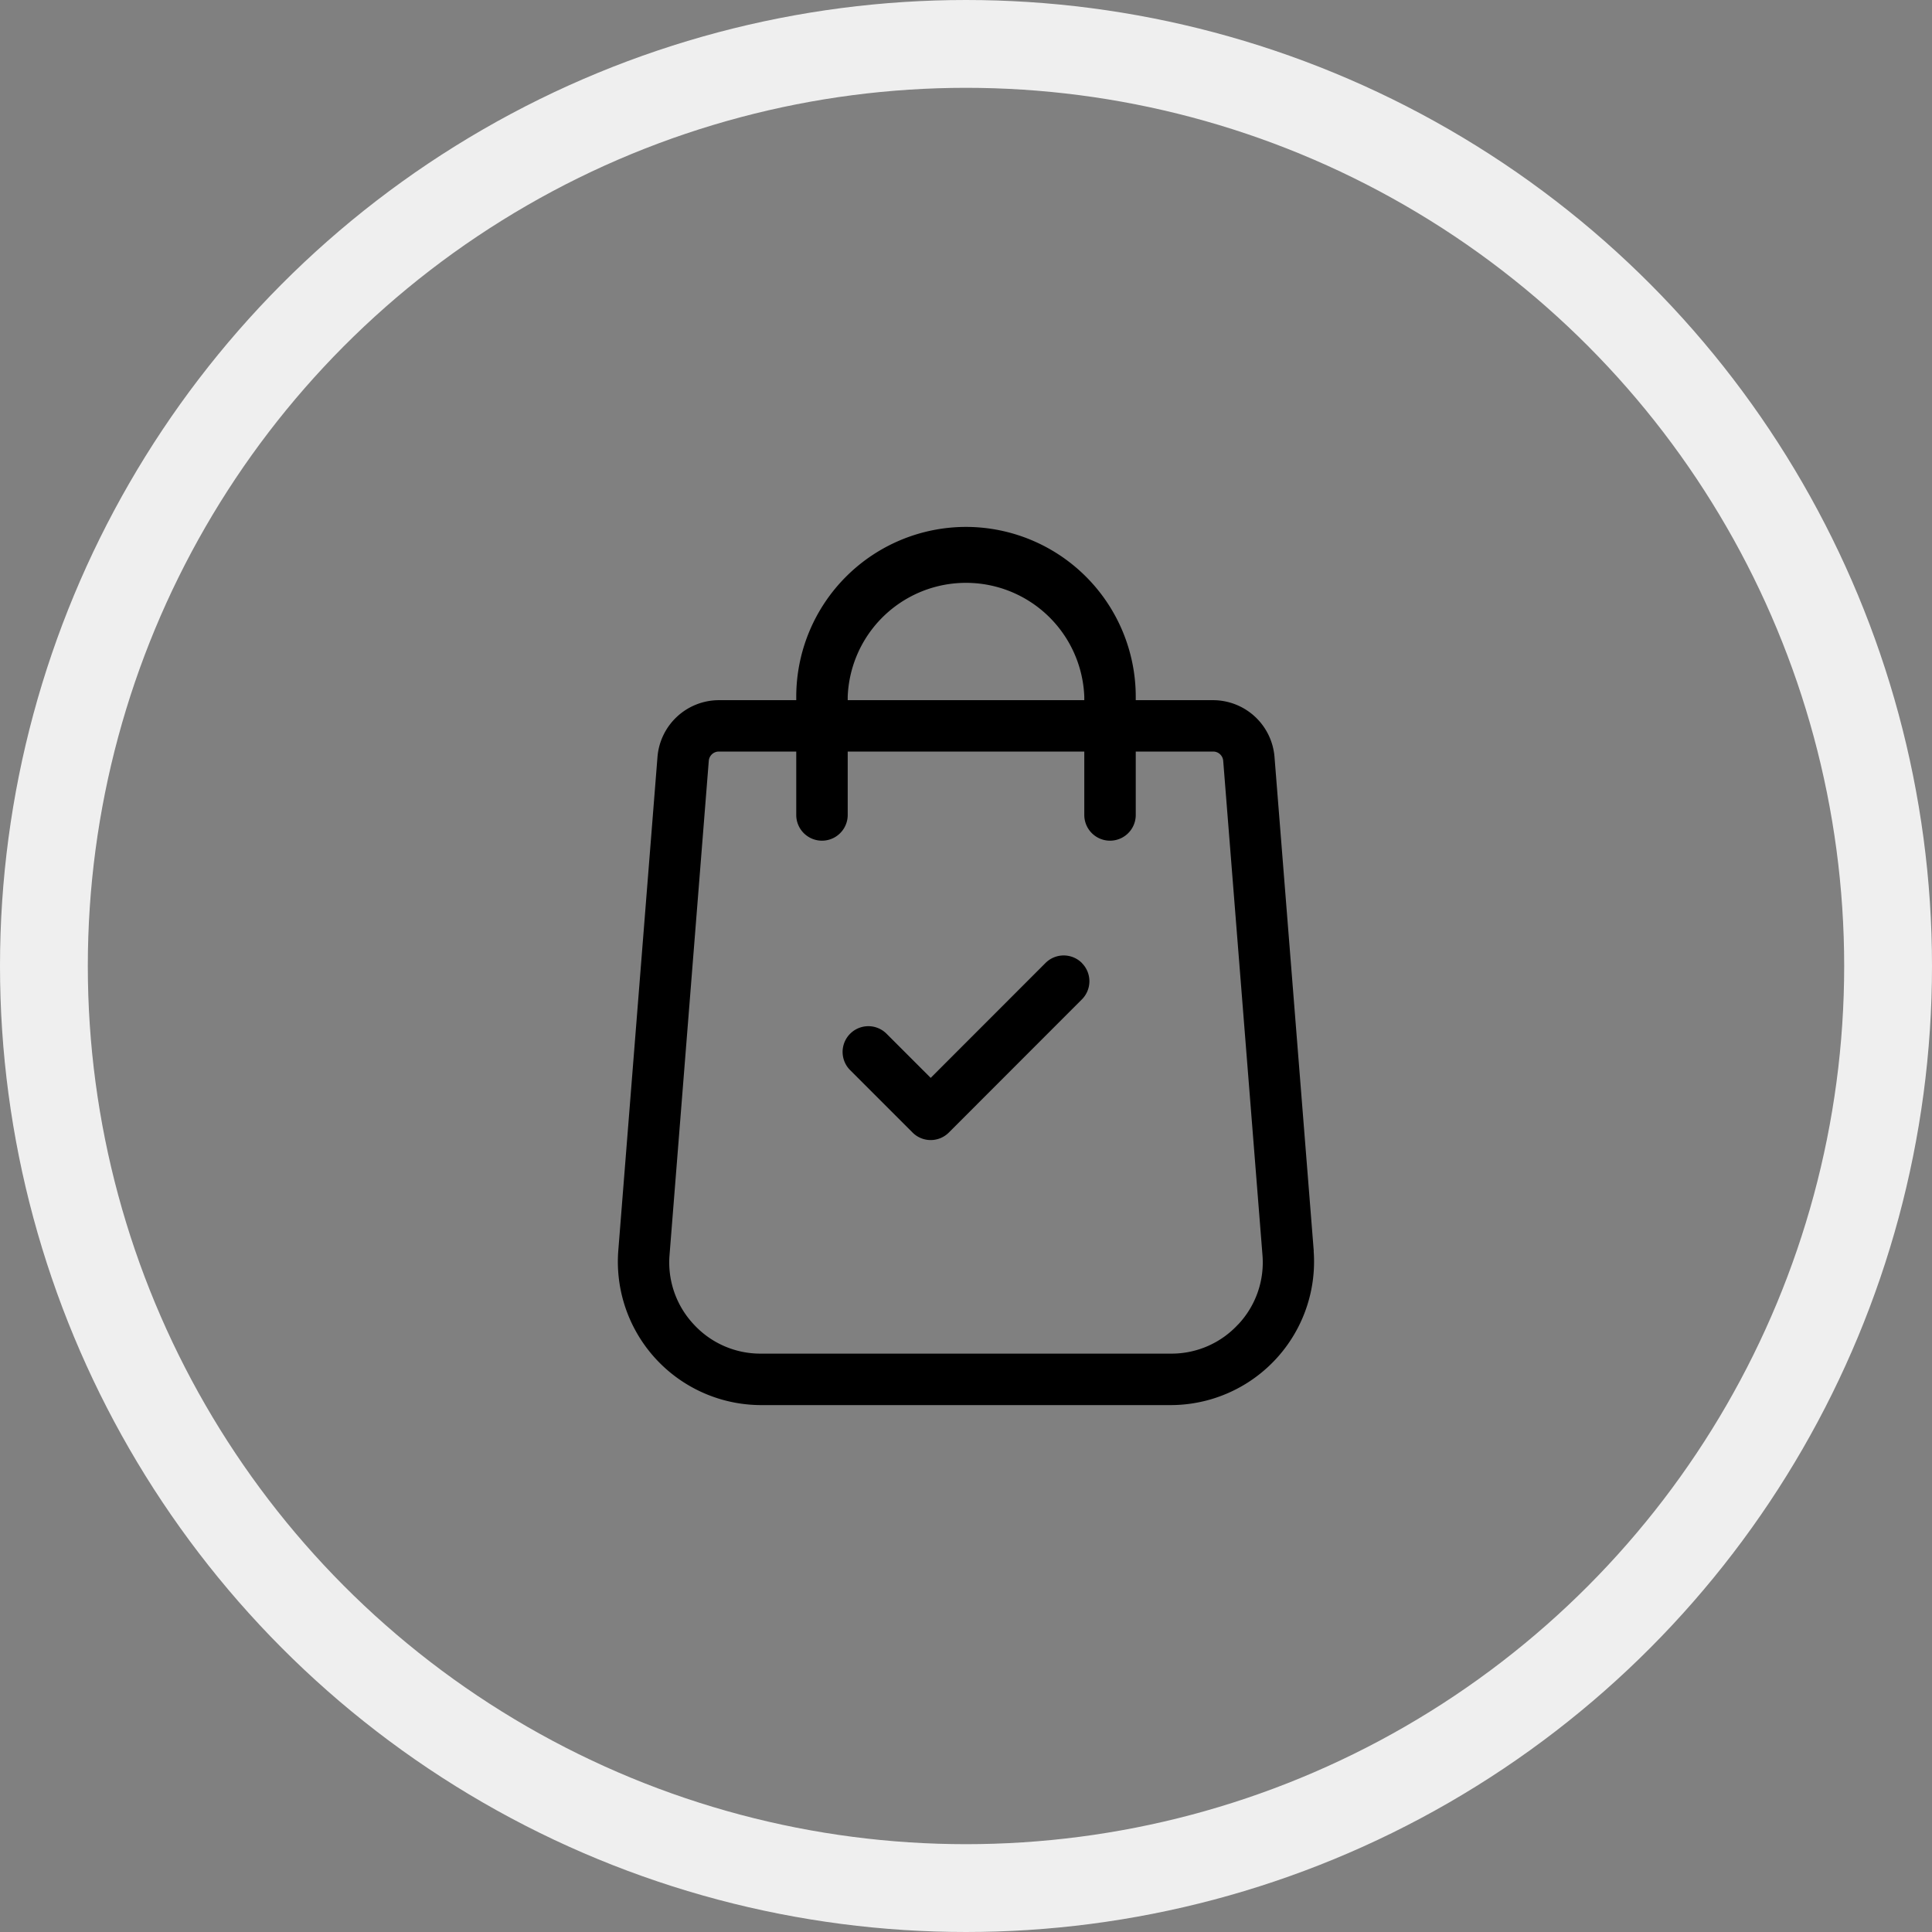
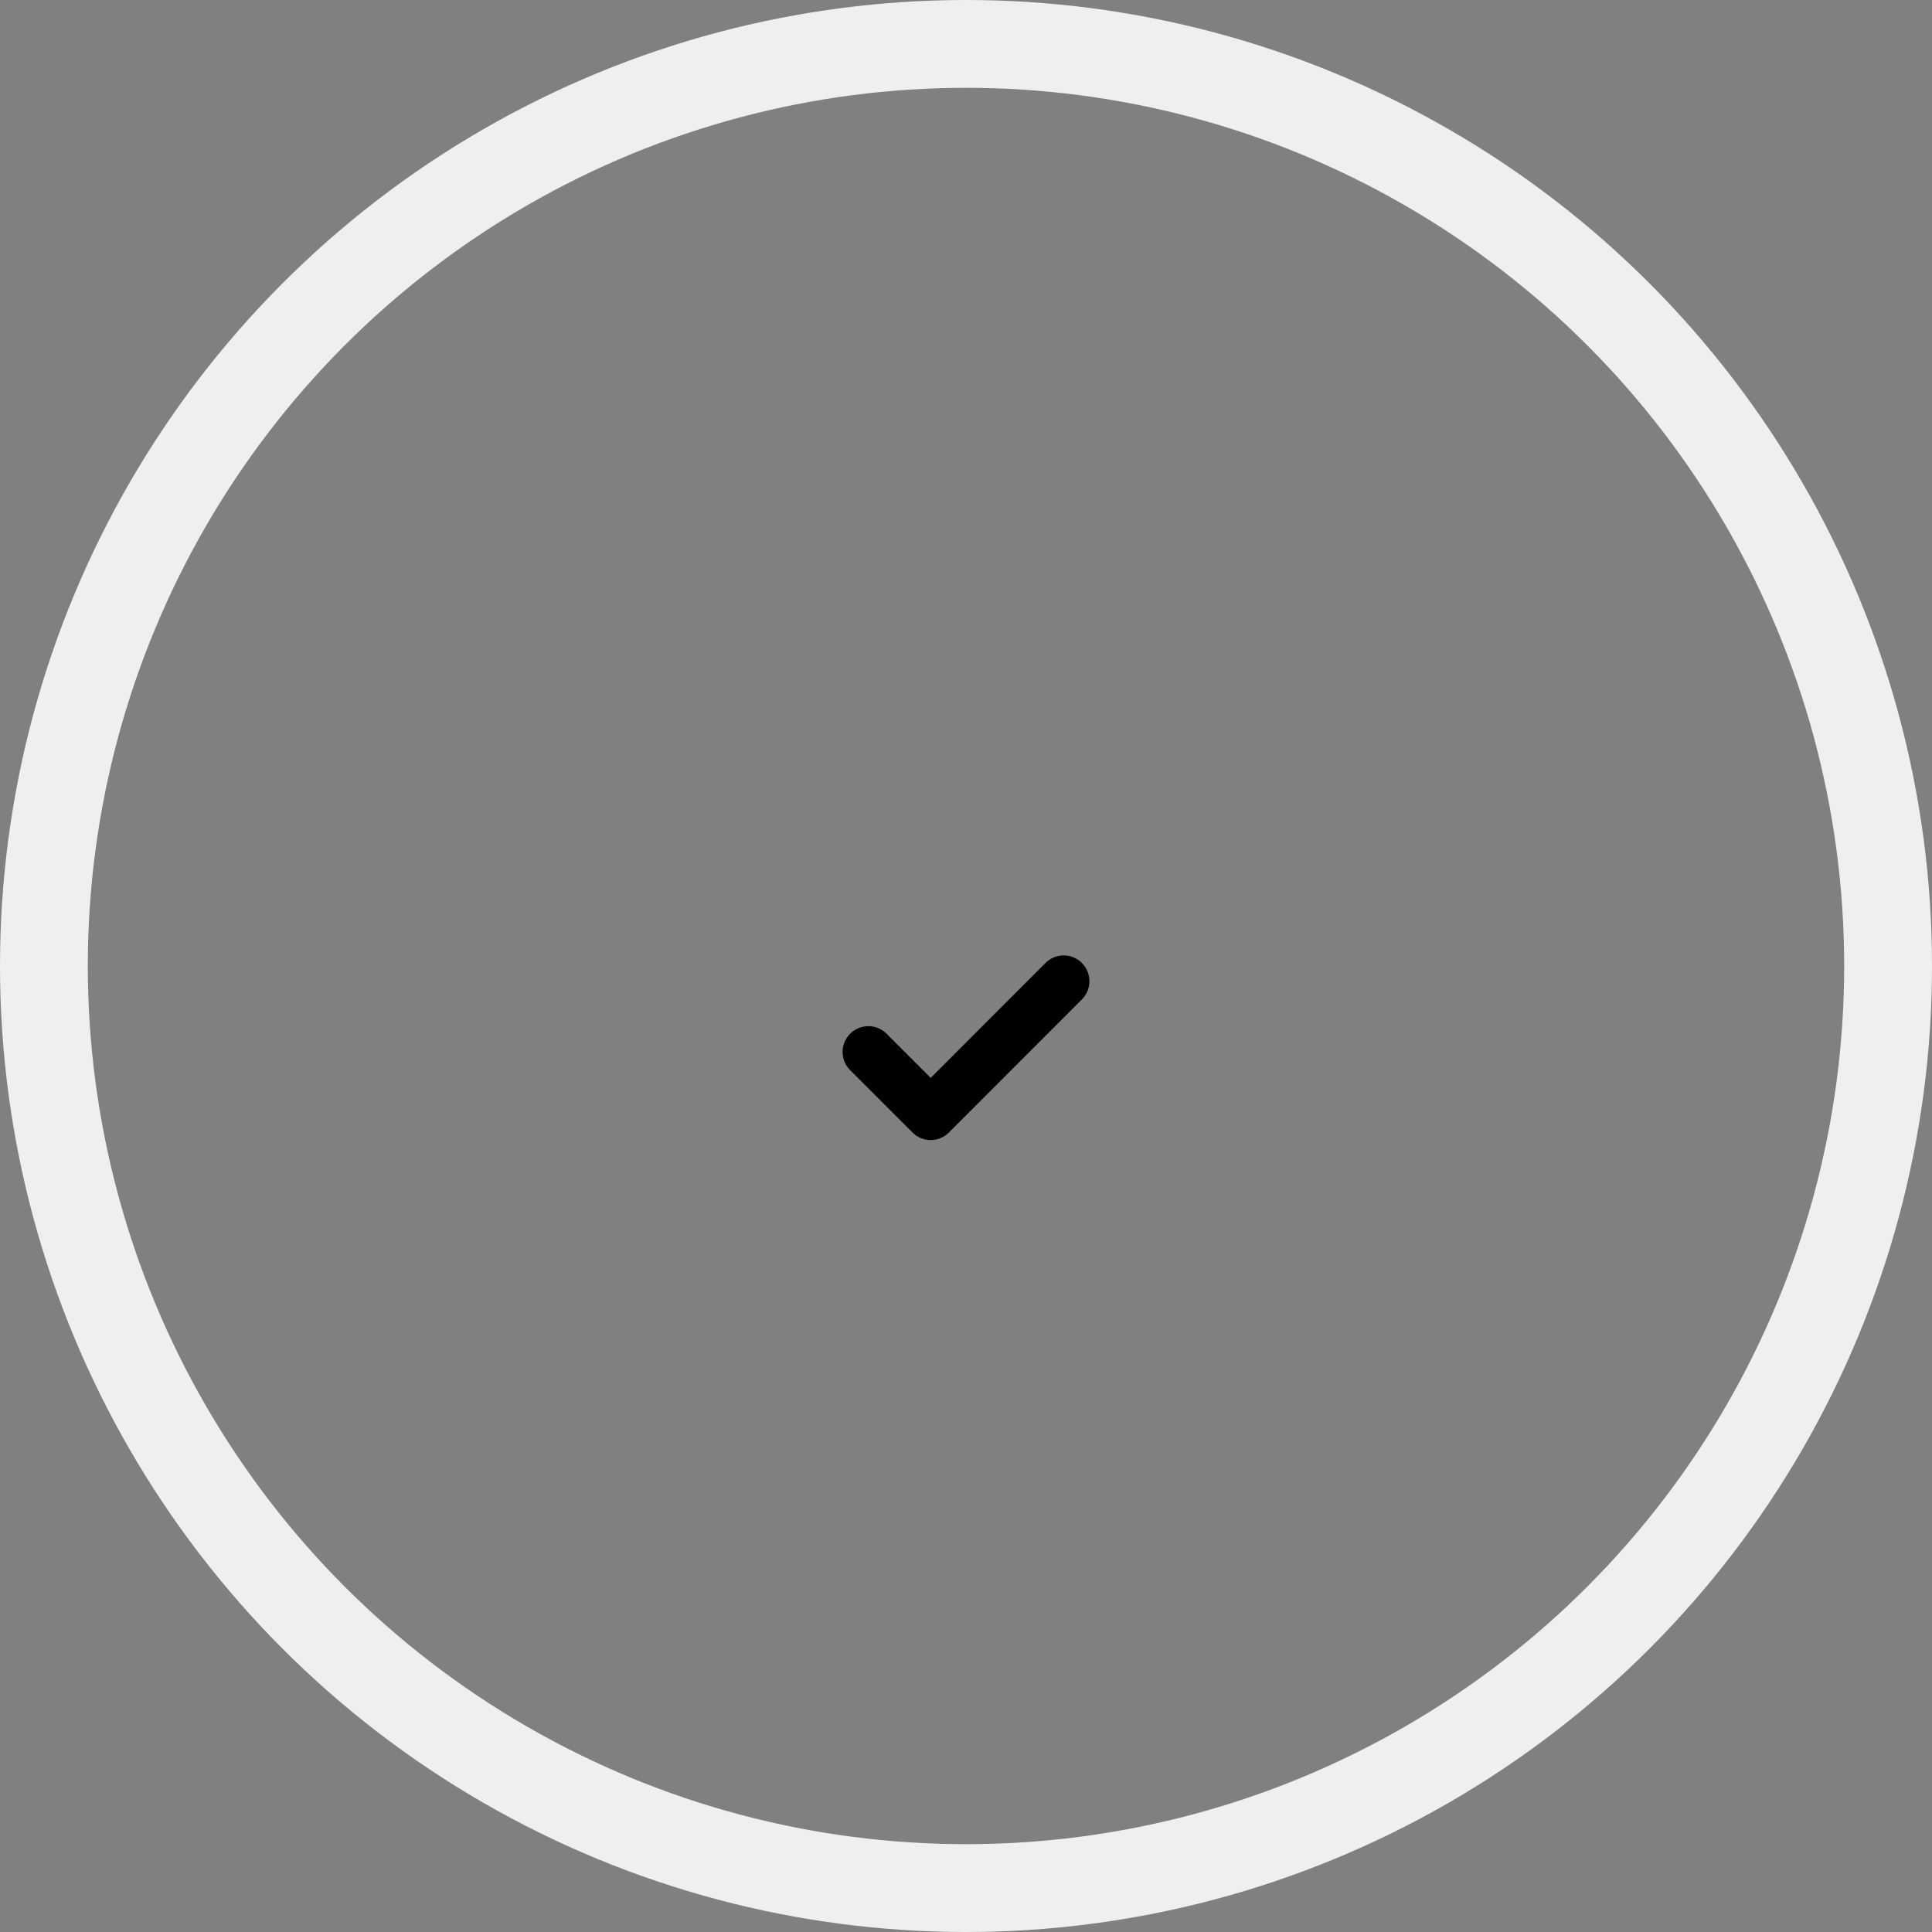
<svg xmlns="http://www.w3.org/2000/svg" width="22" height="22" fill="none">
  <rect width="100%" height="100%" fill="#808080" stroke="none" />
  <circle cx="11" cy="11" r="10.5" stroke="#EFEFEF" />
-   <path fill="#000" d="m14.96 14.246-.447-5.627a.703.703 0 0 0-.698-.646h-.882v-.04A1.935 1.935 0 0 0 11 6a1.935 1.935 0 0 0-1.933 1.933v.04h-.882a.703.703 0 0 0-.698.645l-.447 5.63A1.633 1.633 0 0 0 8.663 16h4.673a1.634 1.634 0 0 0 1.623-1.754ZM9.653 7.933a1.348 1.348 0 0 1 2.694 0v.04H9.653v-.04ZM14.1 15.08a1.03 1.03 0 0 1-.765.334H8.664a1.03 1.03 0 0 1-.765-.334 1.031 1.031 0 0 1-.275-.787l.447-5.629a.115.115 0 0 1 .114-.106h.882v.722a.293.293 0 0 0 .586 0v-.722h2.694v.722a.293.293 0 1 0 .586 0v-.722h.882c.06 0 .11.047.114.107l.447 5.627a1.03 1.03 0 0 1-.275.788Z" />
  <path fill="#000" d="M12.32 10.966a.293.293 0 0 0-.415 0l-1.307 1.308-.503-.503a.293.293 0 1 0-.414.415l.71.71a.292.292 0 0 0 .414 0l1.514-1.515a.293.293 0 0 0 0-.415Z" />
</svg>